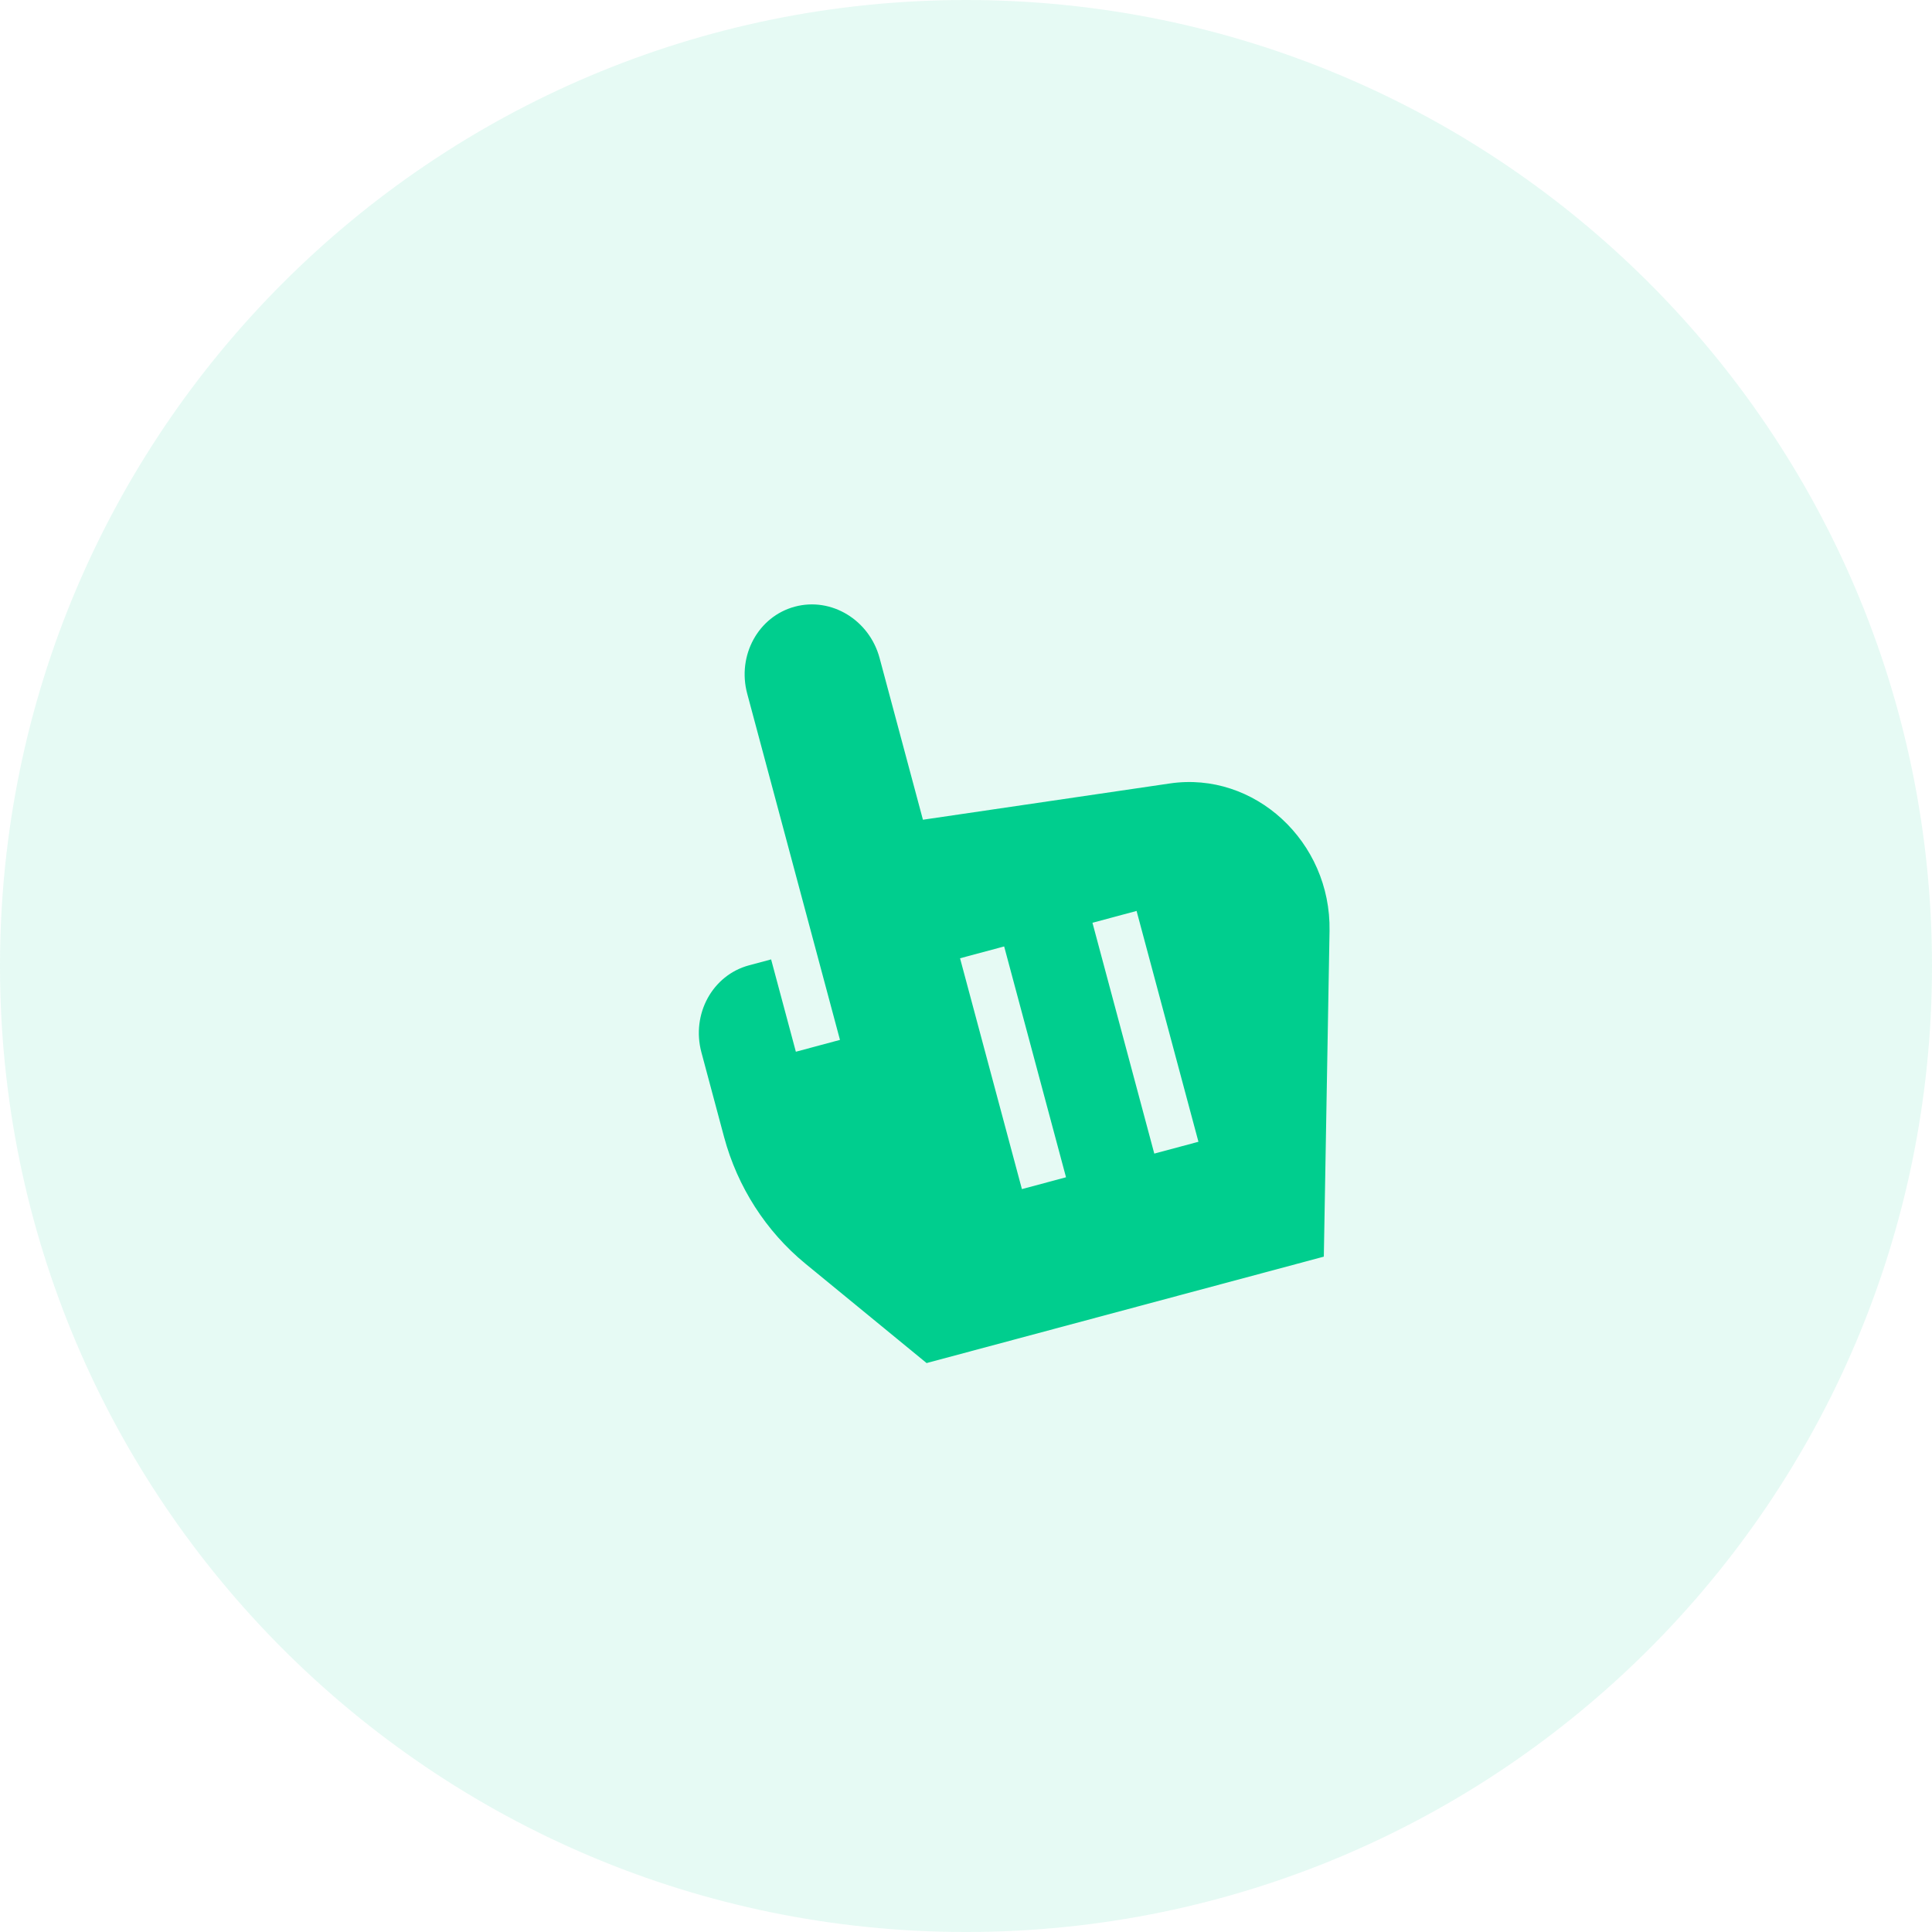
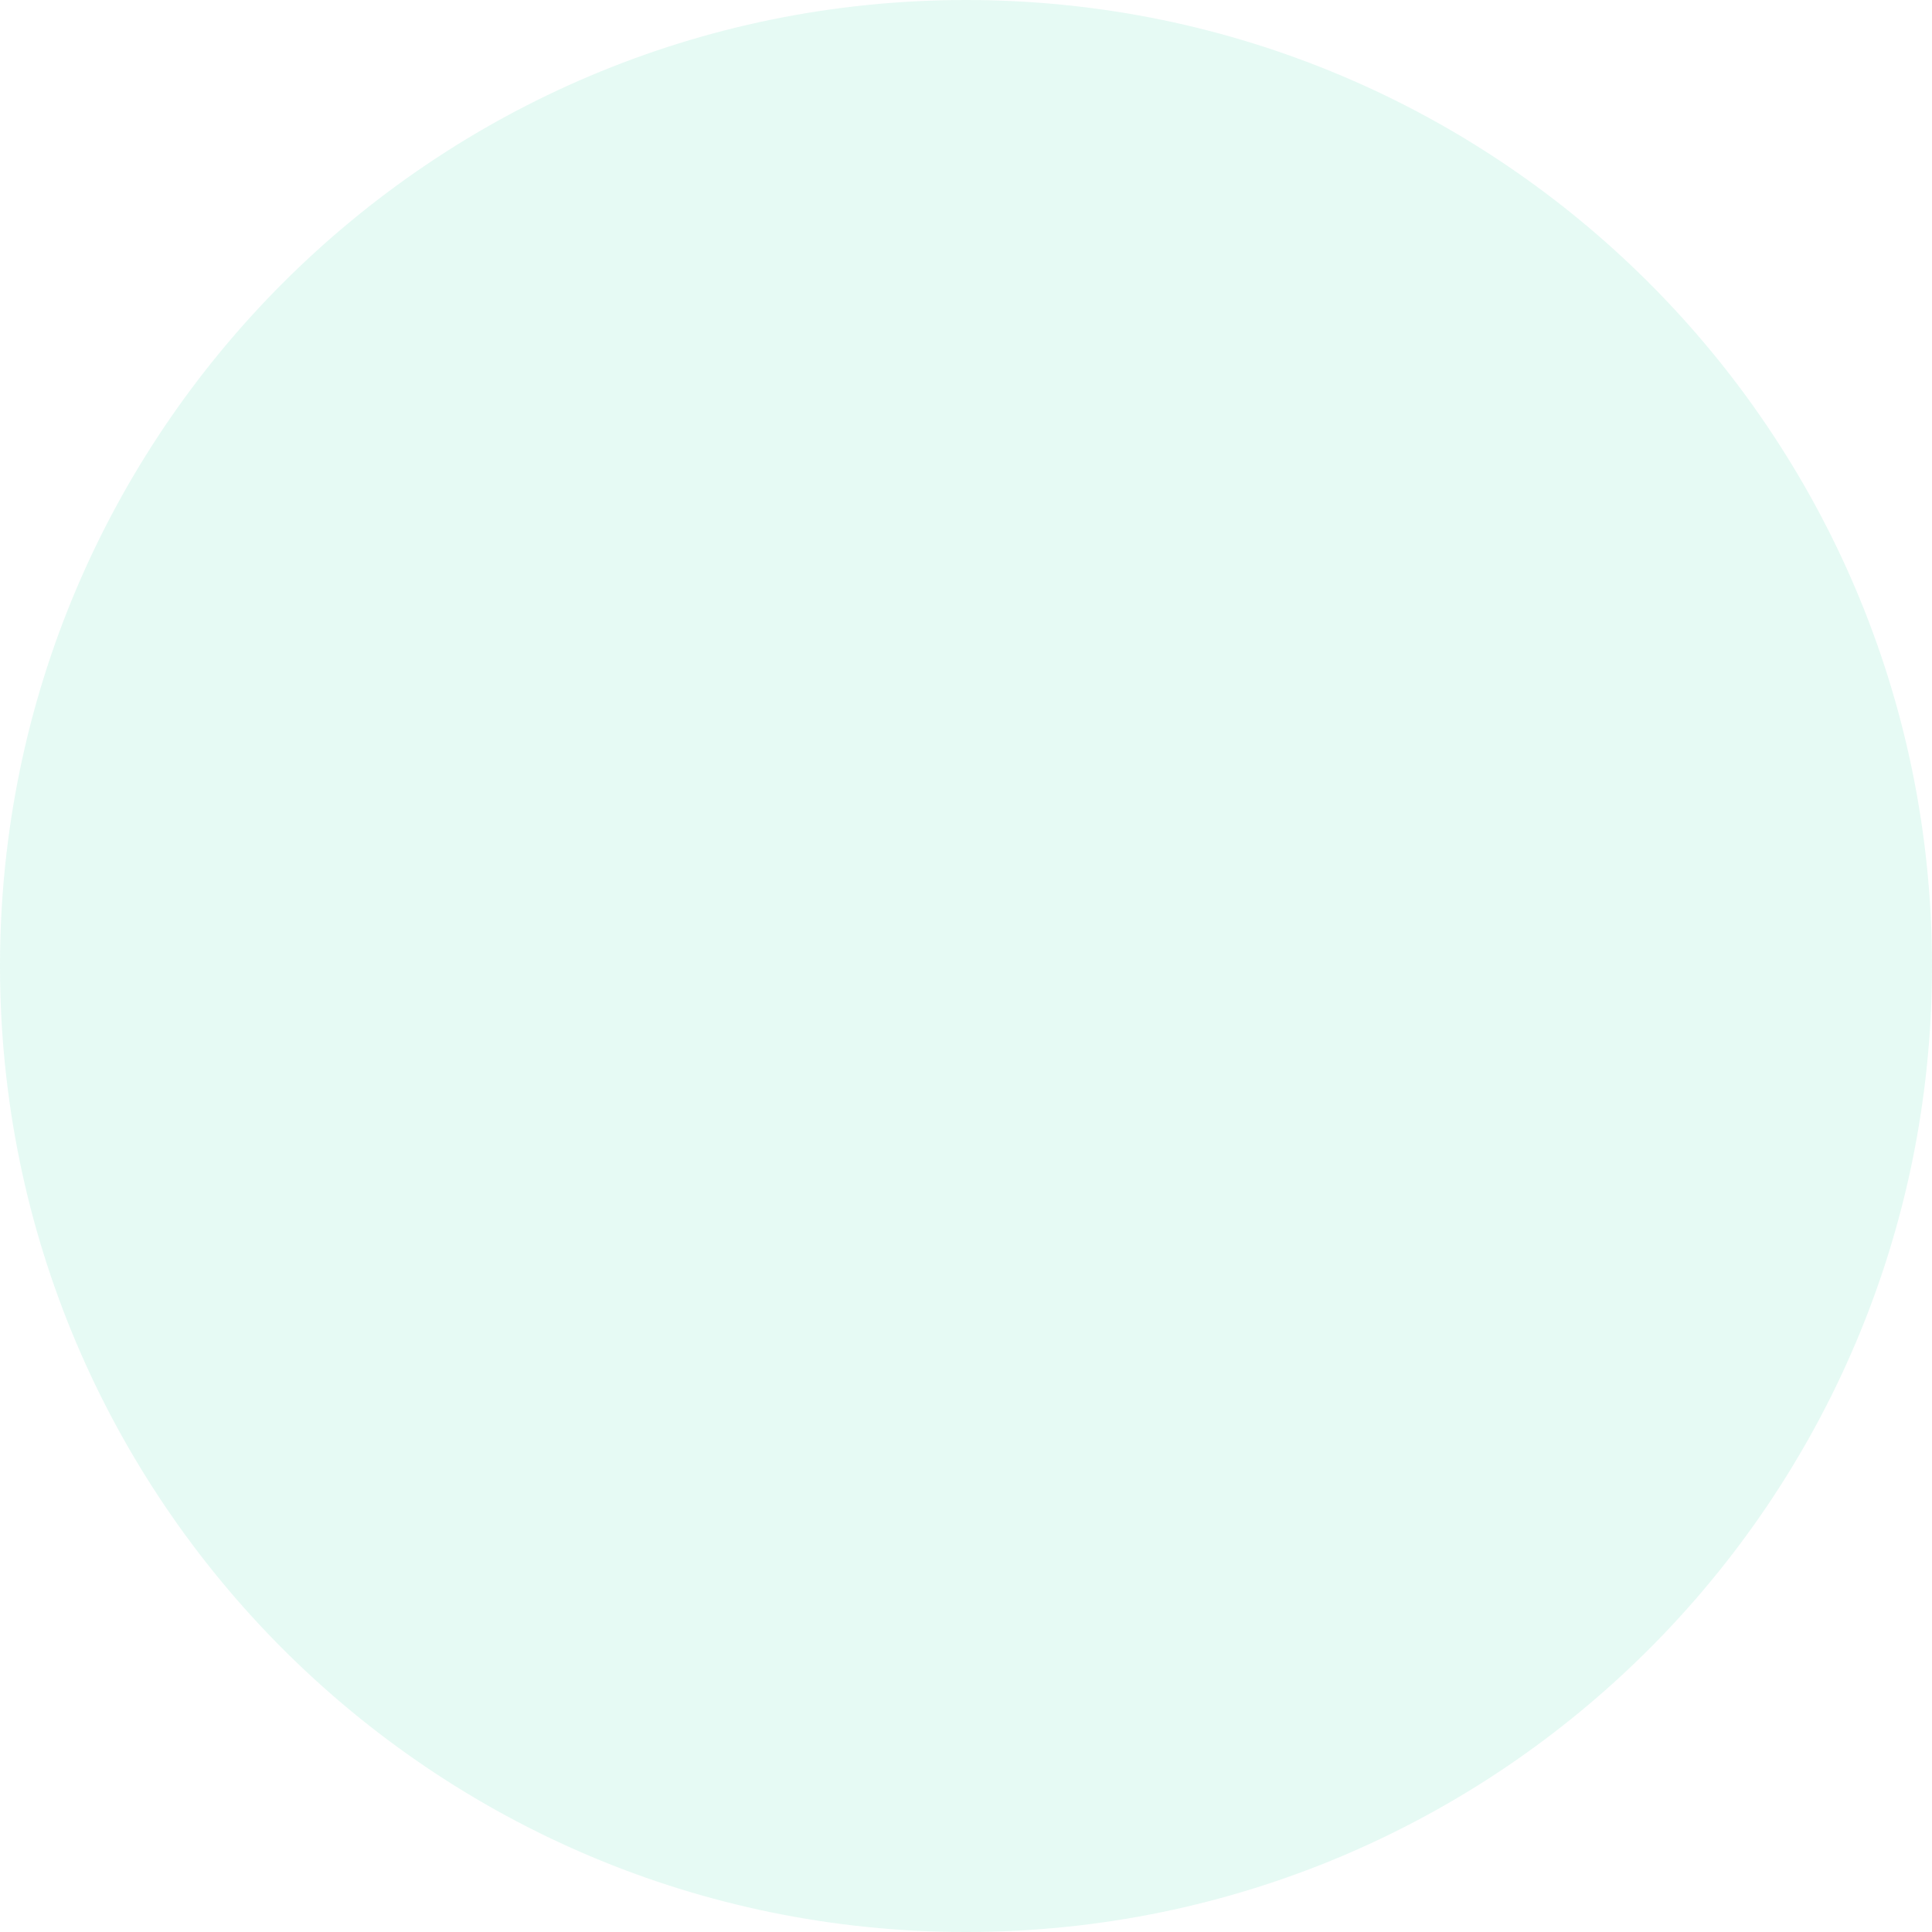
<svg xmlns="http://www.w3.org/2000/svg" width="48" height="48" viewBox="0 0 48 48" fill="none">
  <path opacity="0.1" fill-rule="evenodd" clip-rule="evenodd" d="M24 48C37.255 48 48 37.255 48 24C48 10.745 37.255 0 24 0C10.745 0 0 10.745 0 24C0 37.255 10.745 48 24 48Z" fill="#00CE8E" />
-   <path d="M29.063 19.465L22.93 20.366L21.854 16.352C21.6 15.402 20.656 14.829 19.748 15.072C18.84 15.315 18.31 16.284 18.564 17.233L20.869 25.836L19.773 26.13L19.158 23.836L18.61 23.983C17.702 24.226 17.172 25.194 17.426 26.144L17.989 28.247C18.322 29.488 19.031 30.592 20.008 31.394L23.021 33.865L32.89 31.221L33.032 23.126C33.07 20.91 31.167 19.154 29.063 19.465ZM26.485 29.249L25.389 29.543L23.852 23.808L24.948 23.514L26.485 29.249ZM29.775 28.367L28.678 28.661L27.142 22.926L28.238 22.632L29.775 28.367Z" fill="#00CE8E" />
</svg>